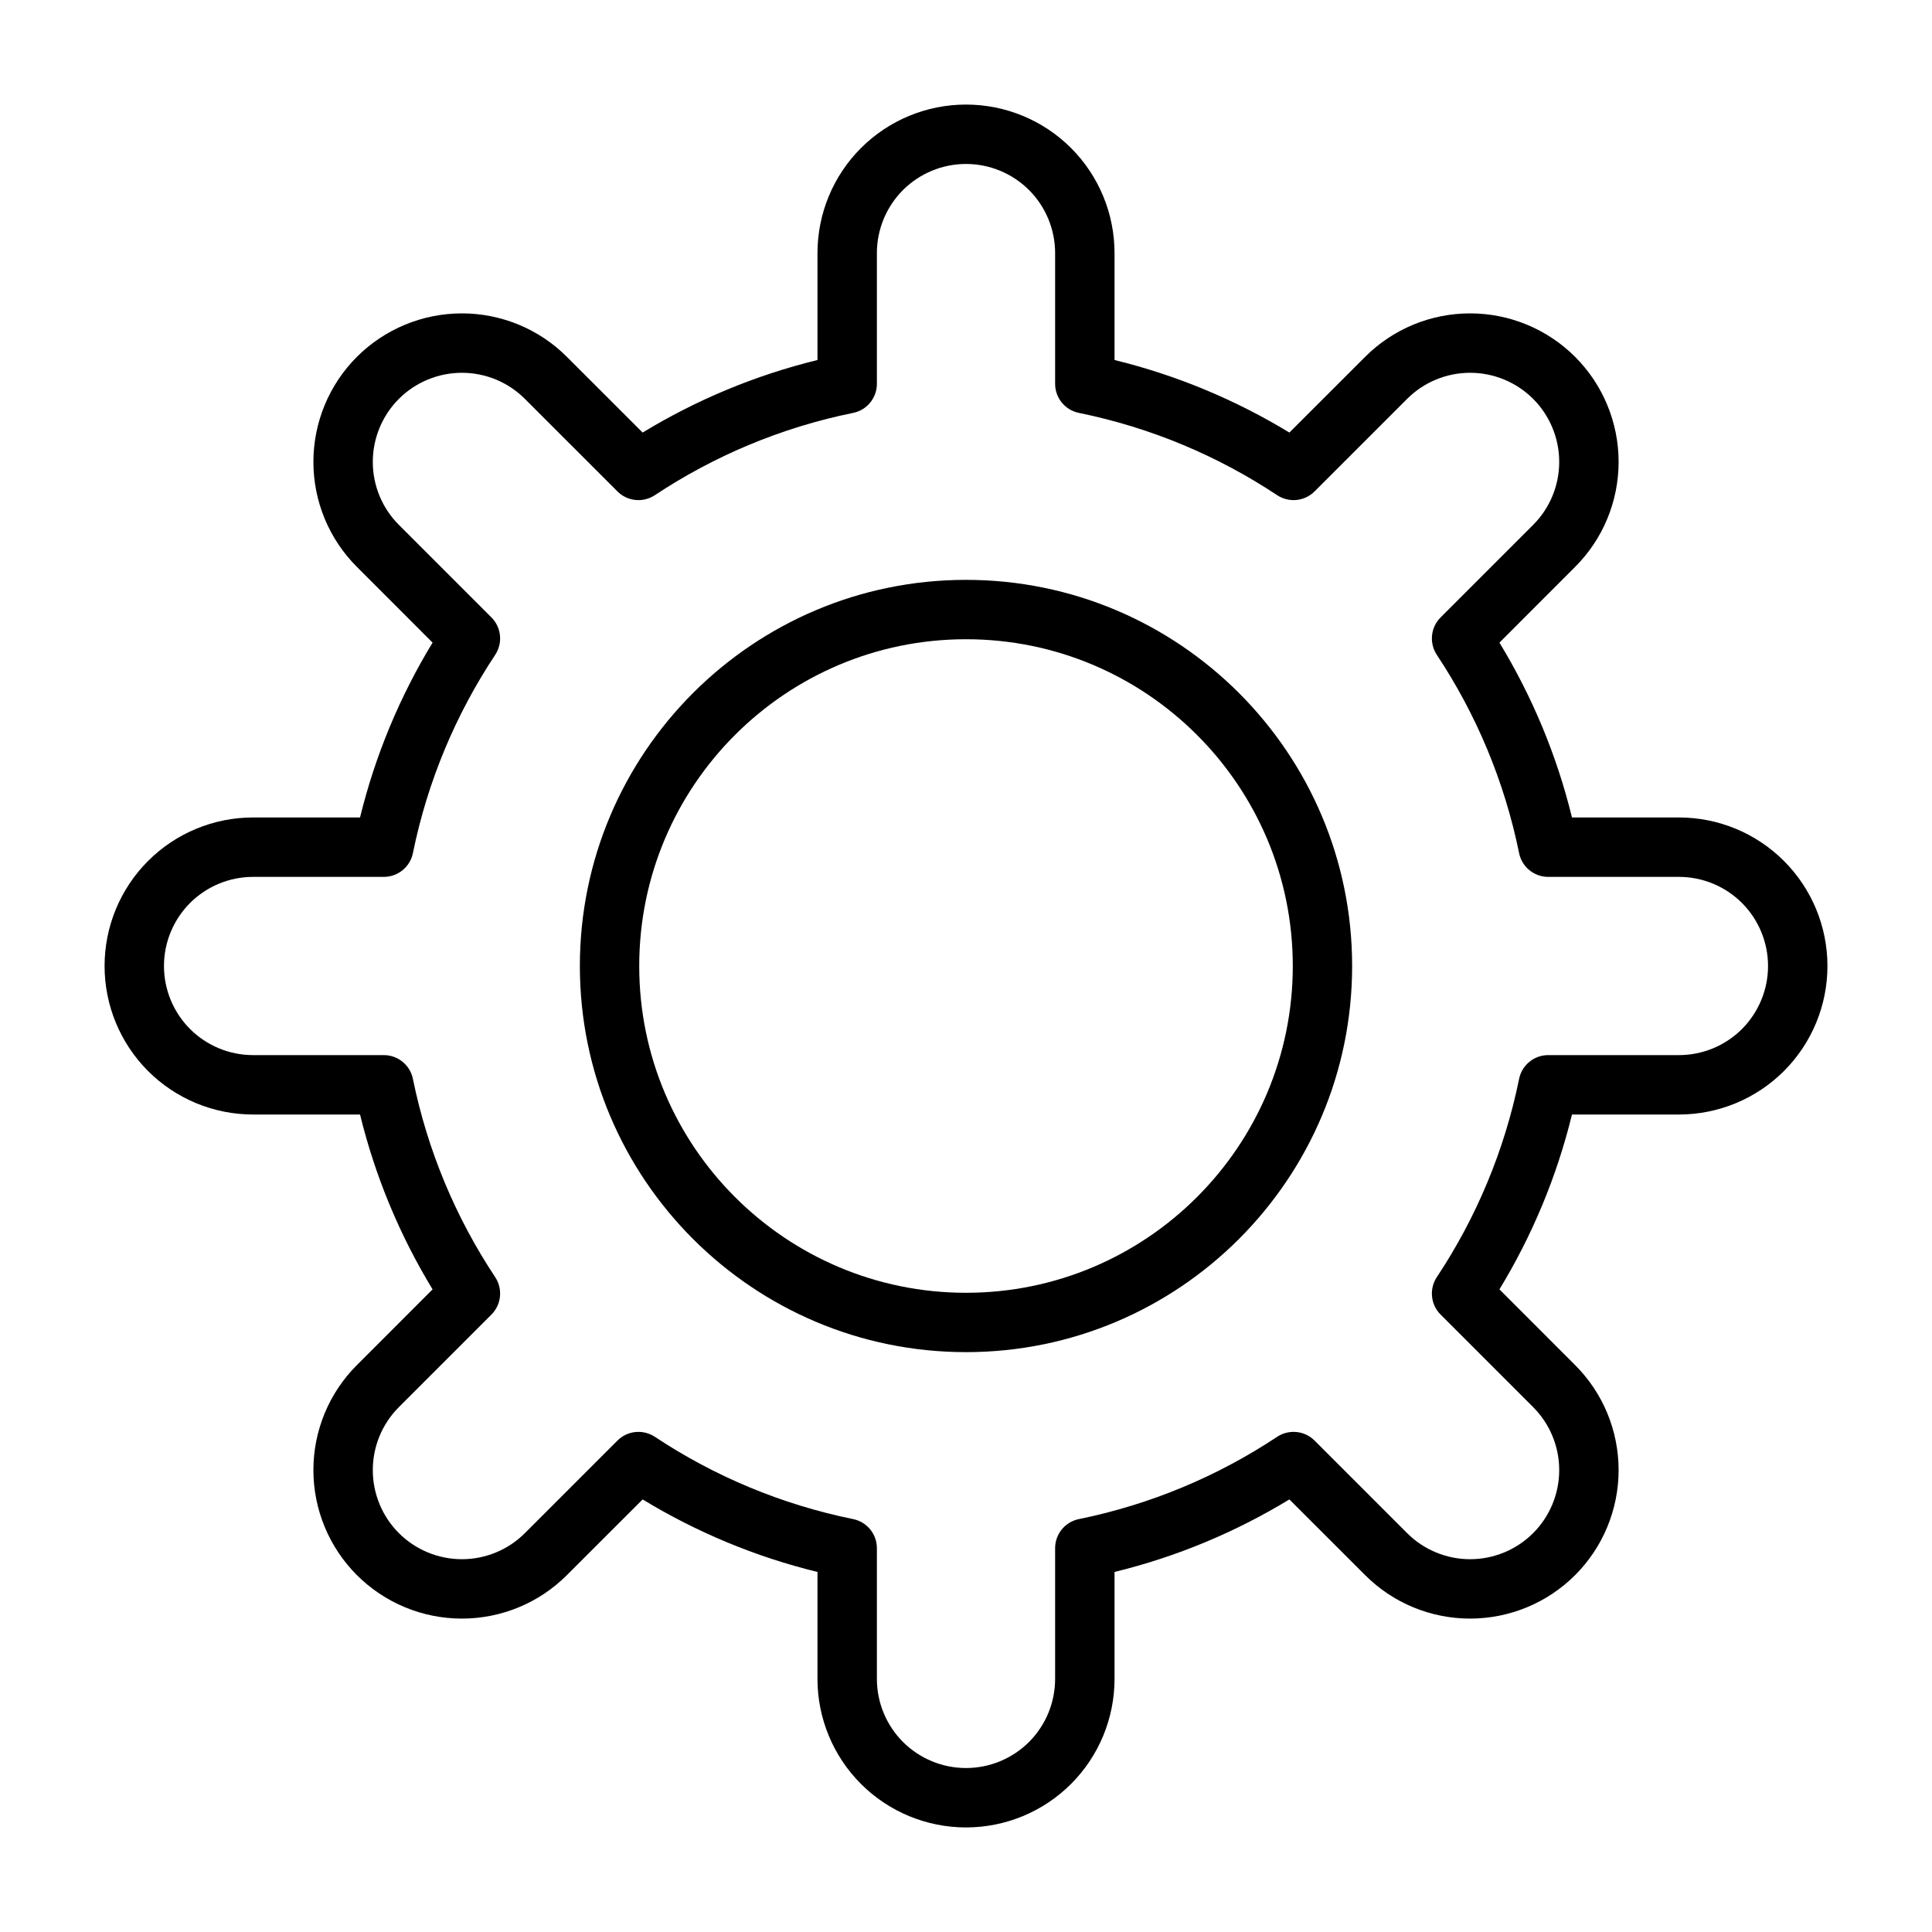
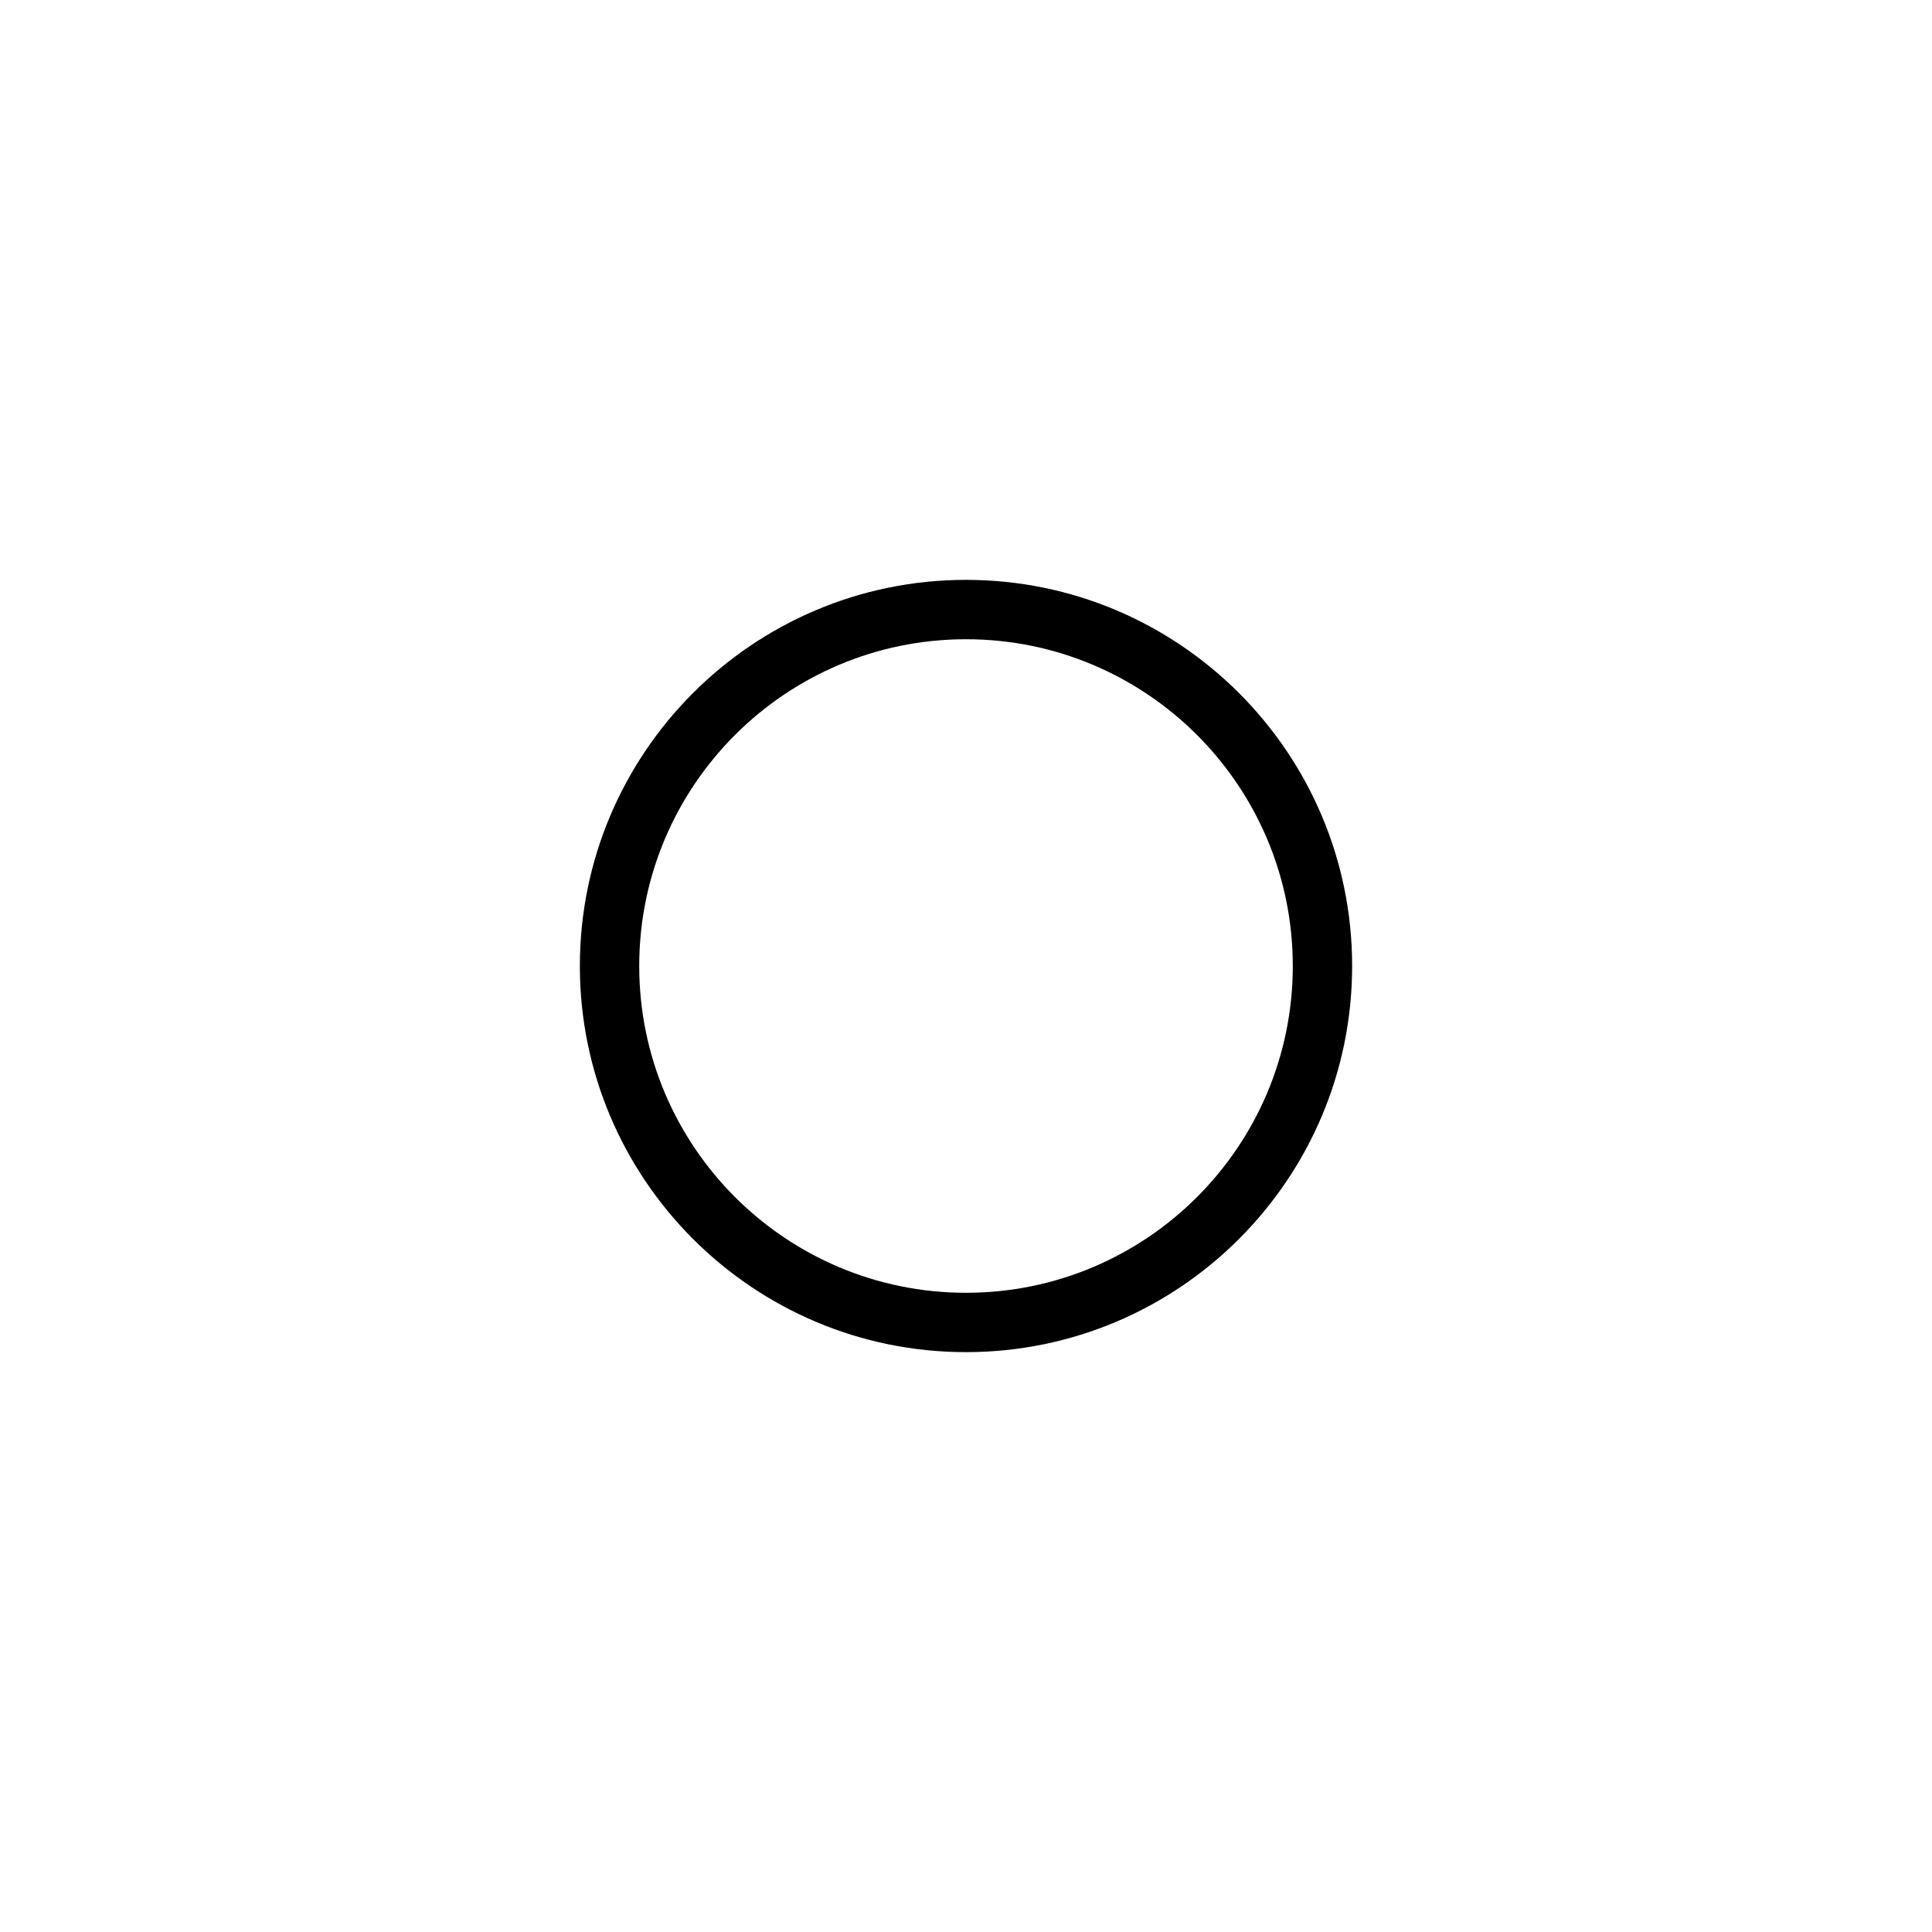
<svg xmlns="http://www.w3.org/2000/svg" fill="#000000" width="800px" height="800px" version="1.1" viewBox="144 144 512 512">
  <g fill-rule="evenodd">
-     <path d="m360.64 239.41c-16.562 4.047-32.148 10.594-46.332 19.223l-20.074-20.059c-7.367-7.383-17.383-11.523-27.82-11.523s-20.453 4.141-27.836 11.523c-7.383 7.383-11.523 17.398-11.523 27.836s4.141 20.453 11.523 27.82c0 0 20.059 20.074 20.059 20.074-8.629 14.184-15.176 29.77-19.223 46.332h-28.34c-10.438 0-20.453 4.141-27.836 11.527-7.383 7.383-11.523 17.395-11.523 27.836 0 10.438 4.141 20.449 11.523 27.836 7.383 7.383 17.398 11.523 27.836 11.523h28.34c4.047 16.562 10.594 32.148 19.223 46.336 0 0-20.059 20.07-20.059 20.07-7.383 7.371-11.523 17.383-11.523 27.82s4.141 20.453 11.523 27.836c7.383 7.383 17.398 11.523 27.836 11.523s20.453-4.141 27.82-11.523l20.074-20.059c14.184 8.629 29.77 15.18 46.332 19.223v28.34c0 10.441 4.141 20.453 11.527 27.836 7.383 7.387 17.395 11.527 27.836 11.527 10.438 0 20.449-4.141 27.836-11.527 7.383-7.383 11.523-17.395 11.523-27.836v-28.34c16.562-4.043 32.148-10.594 46.336-19.223l20.07 20.059c7.371 7.383 17.383 11.523 27.82 11.523s20.453-4.141 27.836-11.523 11.523-17.398 11.523-27.836-4.141-20.449-11.523-27.82c0 0-20.059-20.07-20.059-20.07 8.629-14.188 15.18-29.773 19.223-46.336h28.34c10.441 0 20.453-4.141 27.836-11.523 7.387-7.387 11.527-17.398 11.527-27.836 0-10.441-4.141-20.453-11.527-27.836-7.383-7.387-17.395-11.527-27.836-11.527h-28.34c-4.043-16.562-10.594-32.148-19.223-46.332 0 0 20.059-20.074 20.059-20.074 7.383-7.367 11.523-17.383 11.523-27.82s-4.141-20.453-11.523-27.836c-7.383-7.383-17.398-11.523-27.836-11.523s-20.449 4.141-27.82 11.523l-20.07 20.059c-14.188-8.629-29.773-15.176-46.336-19.223v-28.34c0-10.438-4.141-20.453-11.523-27.836-7.387-7.383-17.398-11.523-27.836-11.523-10.441 0-20.453 4.141-27.836 11.523-7.387 7.383-11.527 17.398-11.527 27.836zm9.449 14.012c3.668-0.742 6.297-3.969 6.297-7.715v-34.637c0-6.266 2.488-12.266 6.91-16.703 4.441-4.426 10.438-6.914 16.707-6.914 6.266 0 12.262 2.488 16.703 6.914 4.426 4.438 6.91 10.438 6.91 16.703v34.637c0 3.746 2.629 6.973 6.301 7.715 19.078 3.887 36.855 11.398 52.535 21.805 3.133 2.062 7.273 1.652 9.918-0.992l24.531-24.527c4.422-4.426 10.422-6.914 16.688-6.914 6.266 0 12.281 2.488 16.707 6.914 4.422 4.422 6.91 10.438 6.91 16.703s-2.488 12.266-6.91 16.688l-24.531 24.531c-2.644 2.644-3.055 6.785-0.992 9.918 10.406 15.68 17.918 33.457 21.805 52.539 0.742 3.668 3.969 6.297 7.715 6.297h34.637c6.266 0 12.266 2.488 16.707 6.91 4.422 4.441 6.91 10.438 6.91 16.707 0 6.266-2.488 12.262-6.91 16.703-4.441 4.426-10.441 6.91-16.707 6.91h-34.637c-3.746 0-6.973 2.629-7.715 6.301-3.887 19.078-11.398 36.855-21.805 52.535-2.062 3.133-1.652 7.273 0.992 9.918l24.531 24.531c4.422 4.422 6.91 10.422 6.91 16.688 0 6.266-2.488 12.281-6.91 16.707-4.426 4.422-10.441 6.91-16.707 6.91-6.266 0-12.266-2.488-16.688-6.91l-24.531-24.531c-2.644-2.644-6.785-3.055-9.918-0.992-15.68 10.406-33.457 17.918-52.535 21.805-3.672 0.742-6.301 3.969-6.301 7.715v34.637c0 6.266-2.484 12.266-6.91 16.707-4.441 4.422-10.438 6.91-16.703 6.91-6.269 0-12.266-2.488-16.707-6.91-4.422-4.441-6.91-10.441-6.91-16.707v-34.637c0-3.746-2.629-6.973-6.297-7.715-19.082-3.887-36.859-11.398-52.539-21.805-3.133-2.062-7.273-1.652-9.918 0.992l-24.531 24.531c-4.422 4.422-10.422 6.91-16.688 6.91s-12.281-2.488-16.703-6.91c-4.426-4.426-6.914-10.441-6.914-16.707 0-6.266 2.488-12.266 6.914-16.688 0 0 24.527-24.531 24.527-24.531 2.644-2.644 3.055-6.785 0.992-9.918-10.406-15.68-17.918-33.457-21.805-52.535-0.742-3.672-3.969-6.301-7.715-6.301h-34.637c-6.266 0-12.266-2.484-16.703-6.91-4.426-4.441-6.914-10.438-6.914-16.703 0-6.269 2.488-12.266 6.914-16.707 4.438-4.422 10.438-6.91 16.703-6.91h34.637c3.746 0 6.973-2.629 7.715-6.297 3.887-19.082 11.398-36.859 21.805-52.539 2.062-3.133 1.652-7.273-0.992-9.918l-24.527-24.531c-4.426-4.422-6.914-10.422-6.914-16.688s2.488-12.281 6.914-16.703c4.422-4.426 10.438-6.914 16.703-6.914s12.266 2.488 16.688 6.914l24.531 24.527c2.644 2.644 6.785 3.055 9.918 0.992 15.68-10.406 33.457-17.918 52.539-21.805z" />
    <path d="m400 297.67c-56.469 0-102.33 45.859-102.33 102.33s45.859 102.33 102.33 102.33c56.473 0 102.33-45.859 102.33-102.33s-45.859-102.33-102.33-102.33zm0 15.734c47.801 0 86.602 38.797 86.602 86.598 0 47.797-38.801 86.598-86.602 86.598-47.797 0-86.598-38.801-86.598-86.598 0-47.801 38.801-86.598 86.598-86.598z" />
  </g>
</svg>